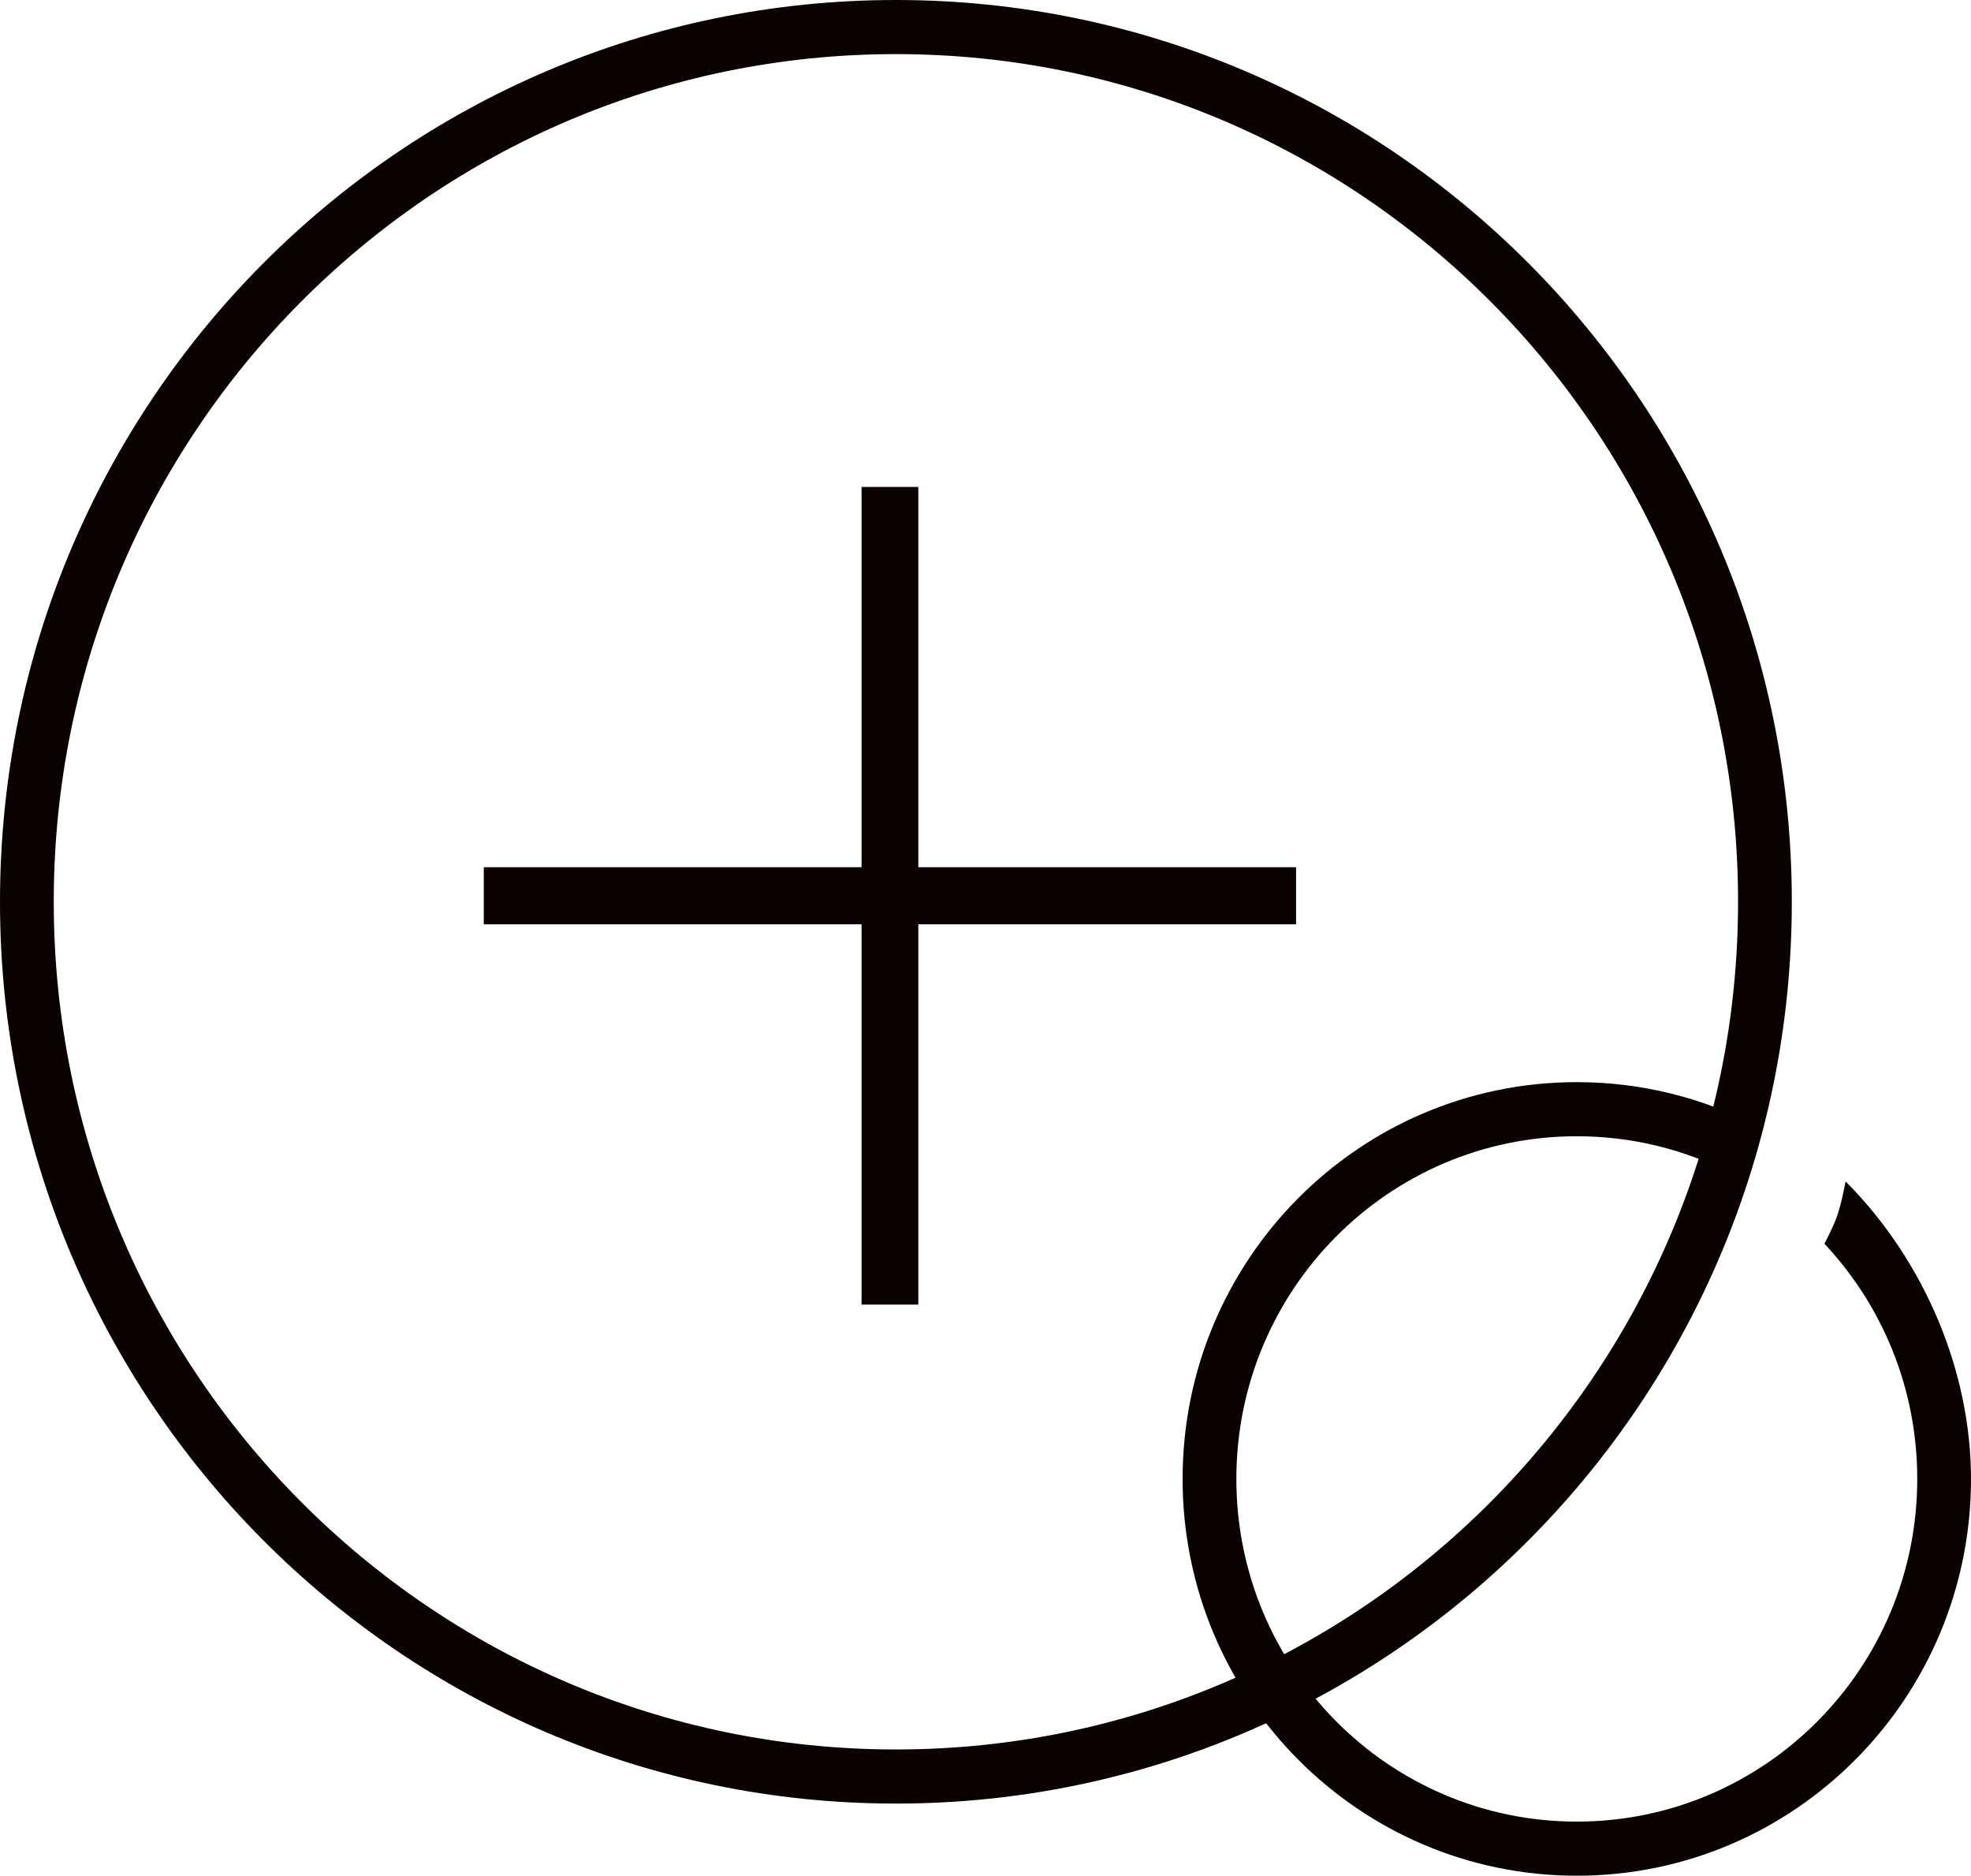
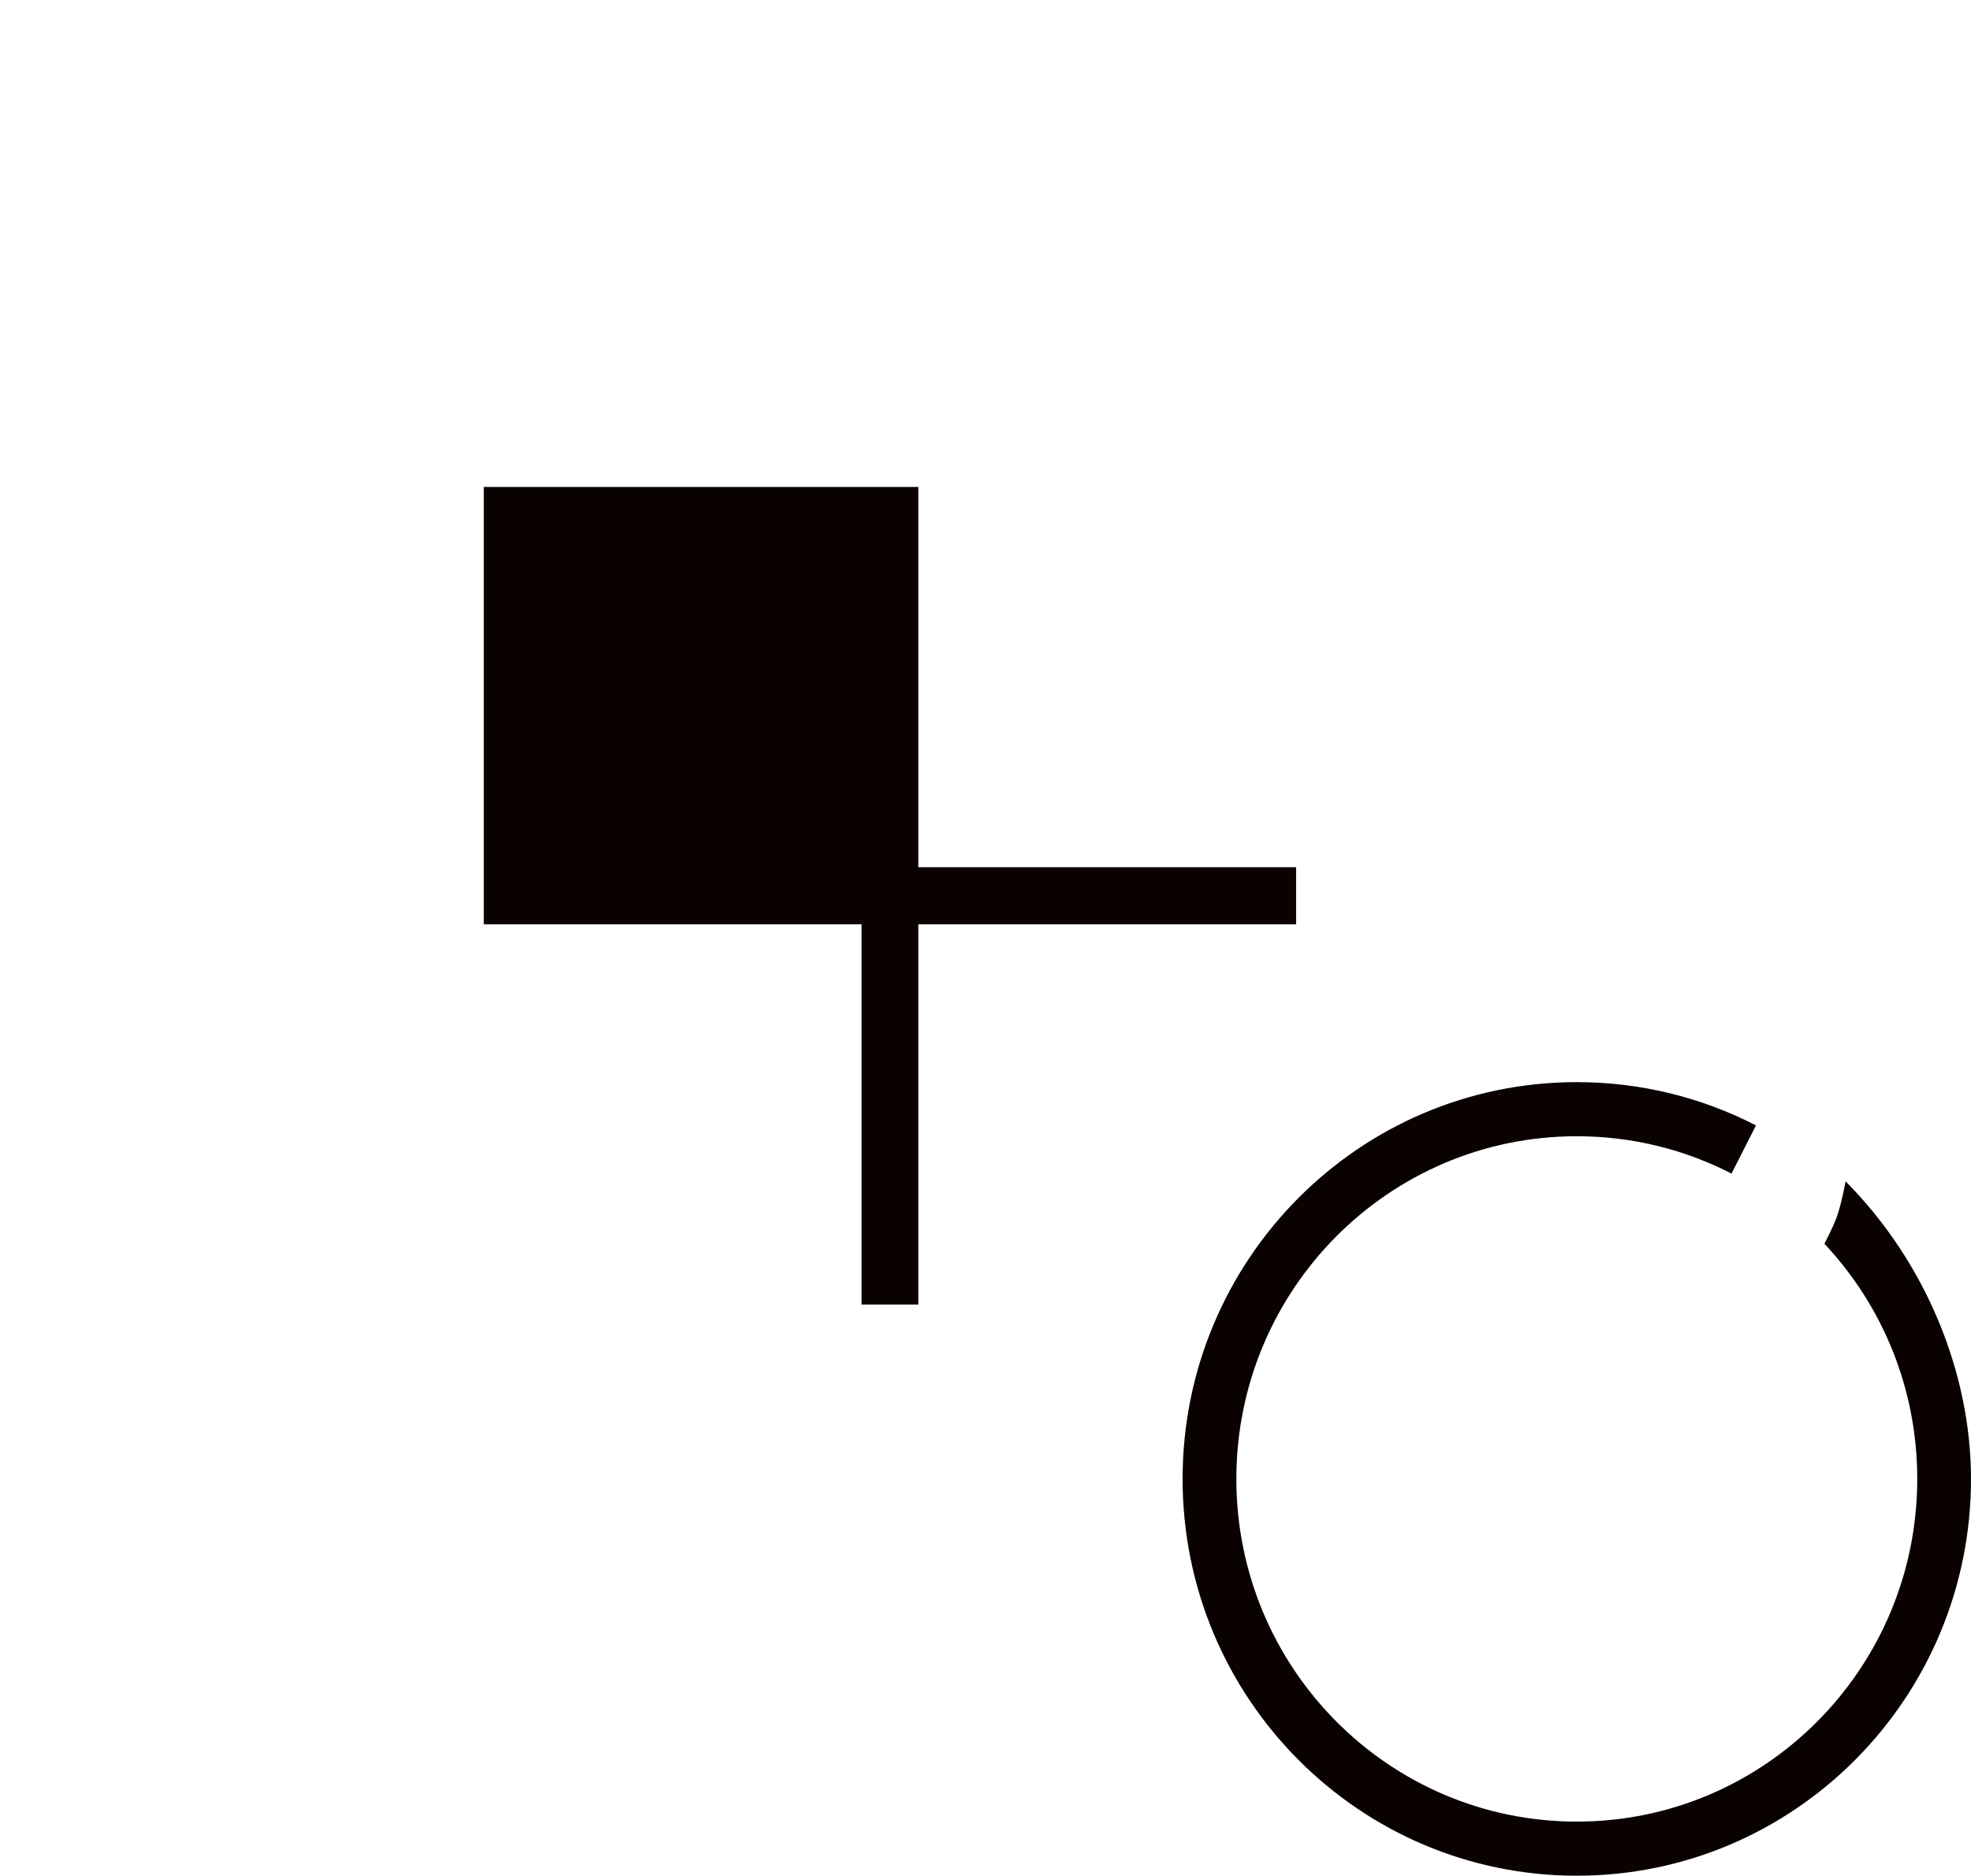
<svg xmlns="http://www.w3.org/2000/svg" width="103" height="98" viewBox="0 0 103 98" fill="none">
-   <path fill-rule="evenodd" clip-rule="evenodd" d="M46.818 91.404C71.124 91.404 90.827 71.575 90.827 47.115C90.827 22.655 71.124 2.827 46.818 2.827C22.513 2.827 2.809 22.655 2.809 47.115C2.809 71.575 22.513 91.404 46.818 91.404ZM46.818 94.231C72.675 94.231 93.636 73.136 93.636 47.115C93.636 21.094 72.675 0 46.818 0C20.961 0 0 21.094 0 47.115C0 73.136 20.961 94.231 46.818 94.231Z" fill="#0A0101" />
-   <path d="M45.023 25.442H47.989V45.309H67.73V48.293H47.989V68.16H45.023V48.293H25.282V45.309H45.023V25.442Z" fill="#0A0101" />
+   <path d="M45.023 25.442H47.989V45.309H67.73V48.293H47.989V68.16H45.023V48.293H25.282V45.309V25.442Z" fill="#0A0101" />
  <path d="M100.191 77.269C100.191 87.157 92.226 95.173 82.4 95.173C72.574 95.173 64.609 87.157 64.609 77.269C64.609 67.381 72.574 59.365 82.4 59.365C85.317 59.365 88.062 60.07 90.485 61.316L91.764 58.799C88.954 57.354 85.772 56.538 82.4 56.538C71.023 56.538 61.8 65.82 61.8 77.269C61.8 88.719 71.023 98 82.4 98C93.777 98 103 88.719 103 77.269C103 71.76 100.659 65.962 96.445 61.721C96.445 61.721 96.238 62.894 95.977 63.606C95.774 64.162 95.339 64.981 95.339 64.981C98.35 68.19 100.191 72.51 100.191 77.269Z" fill="#0A0101" />
</svg>